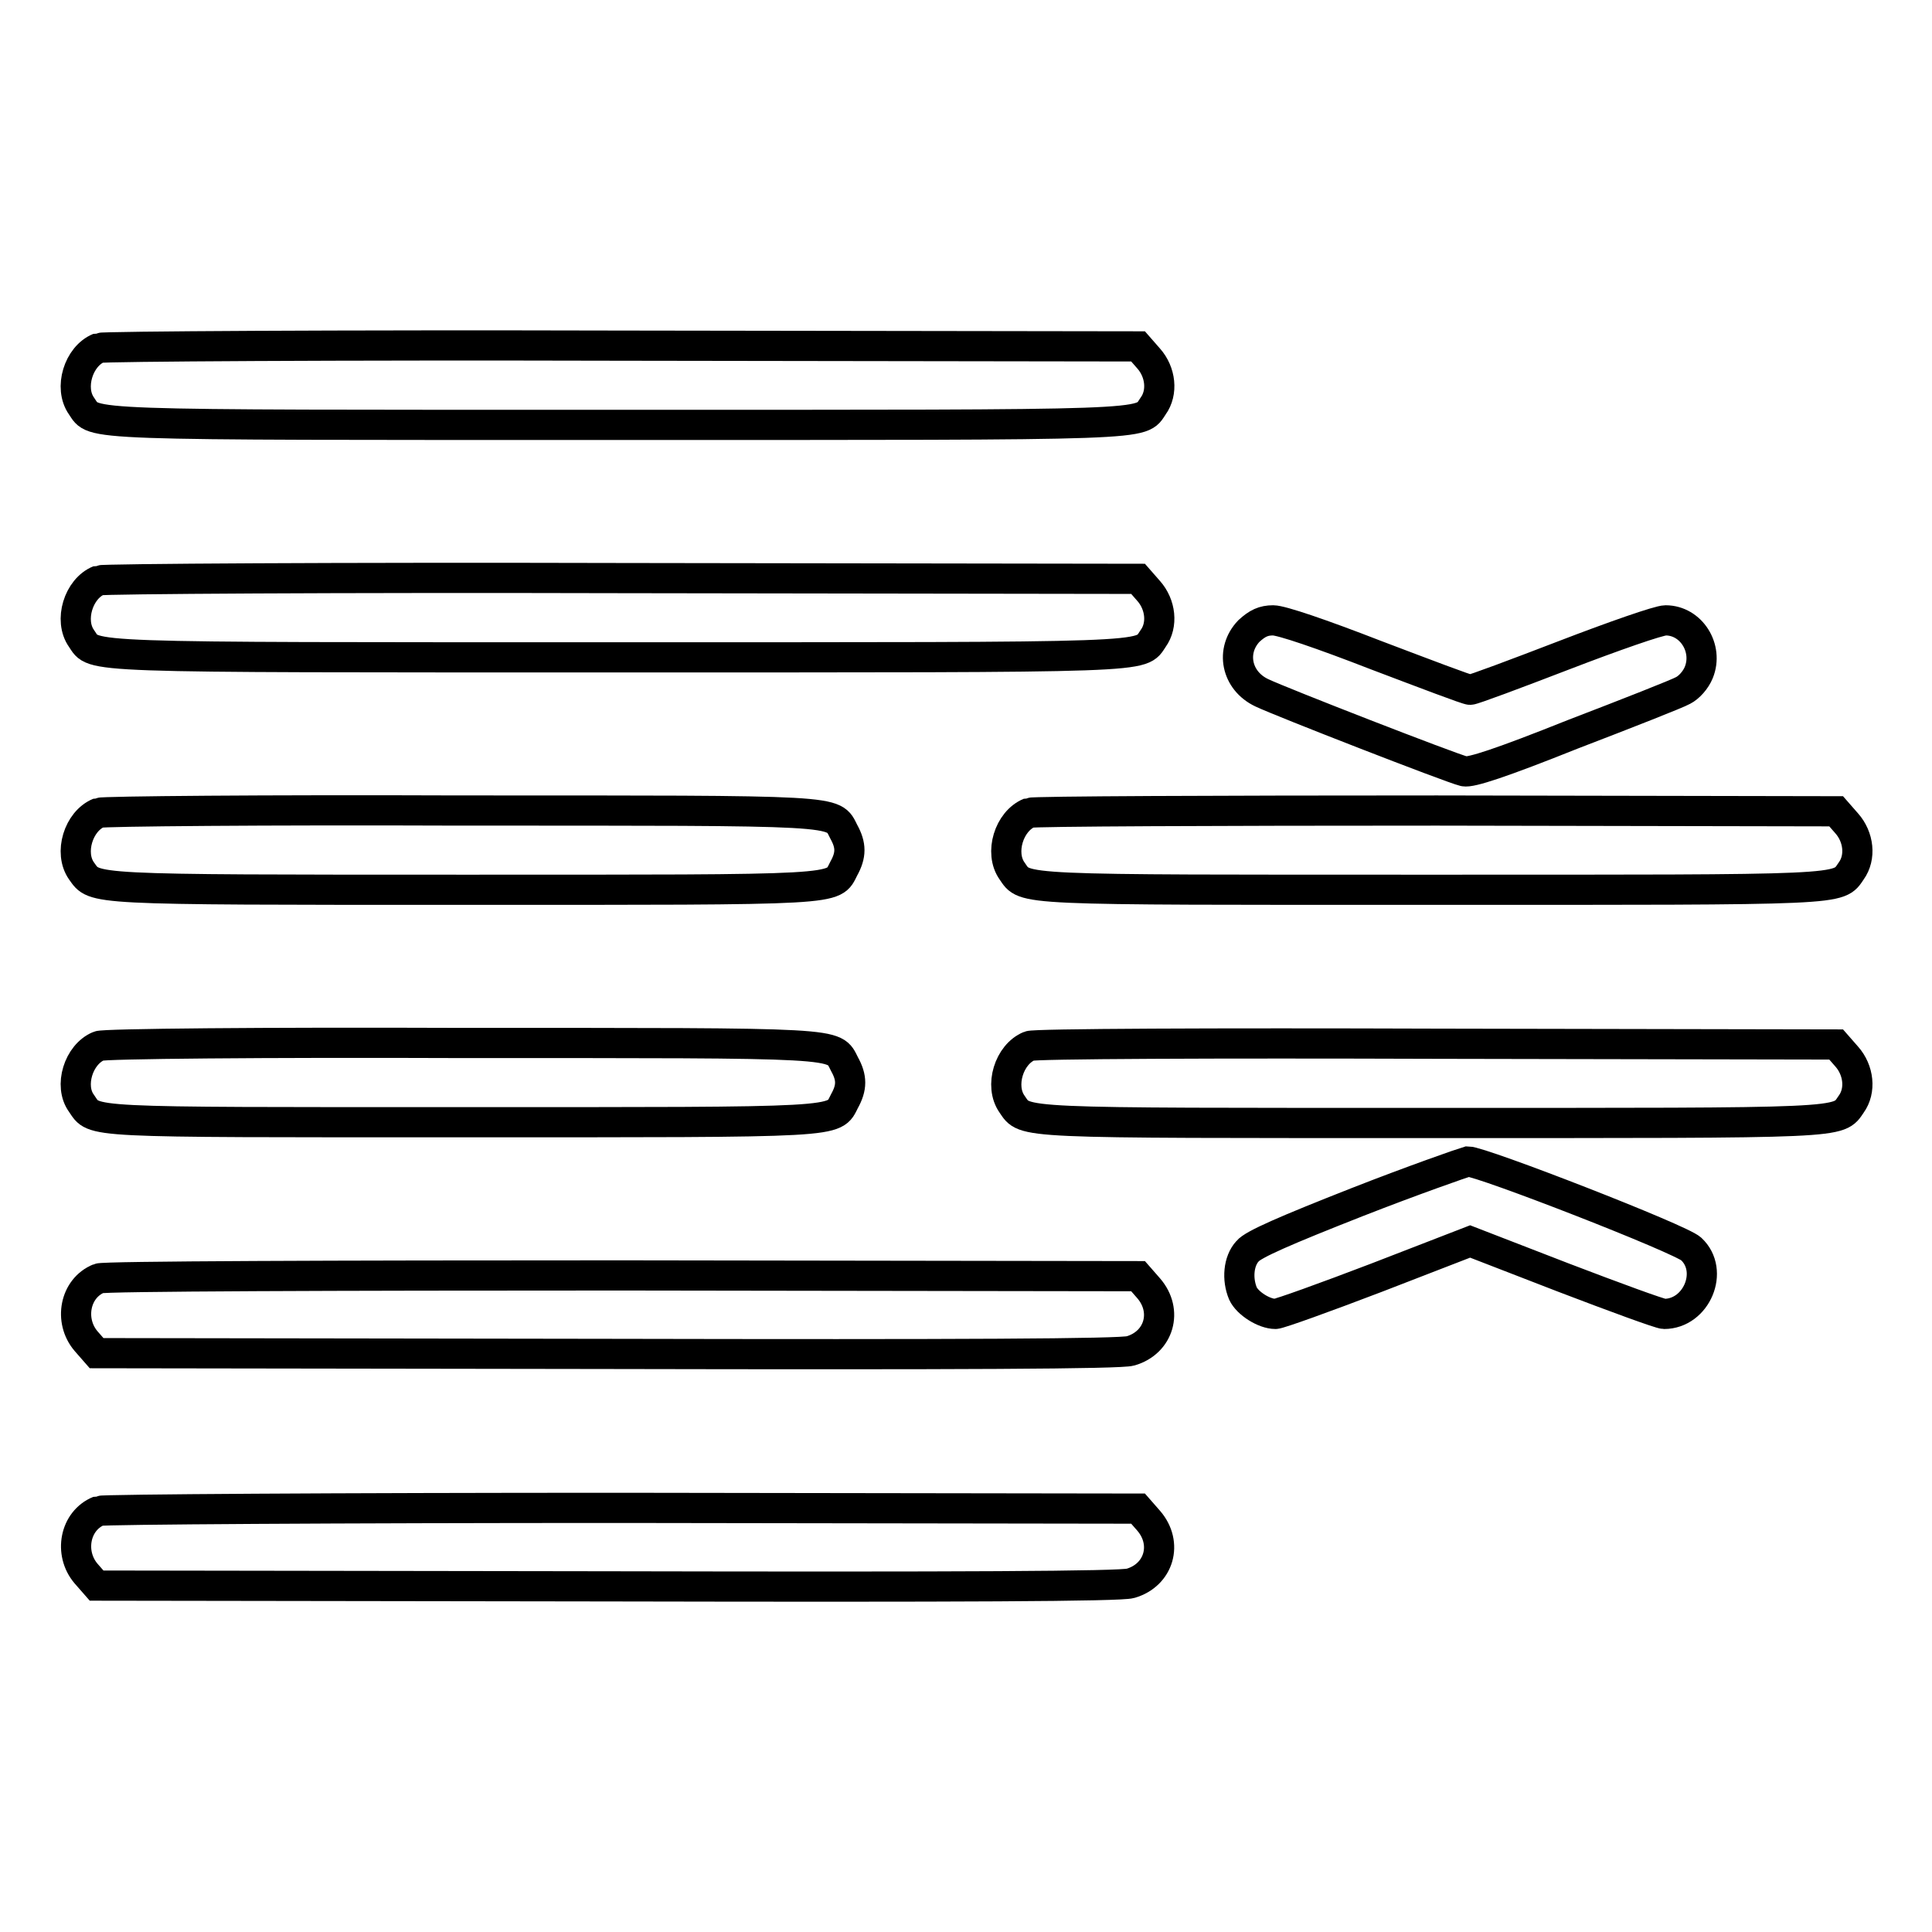
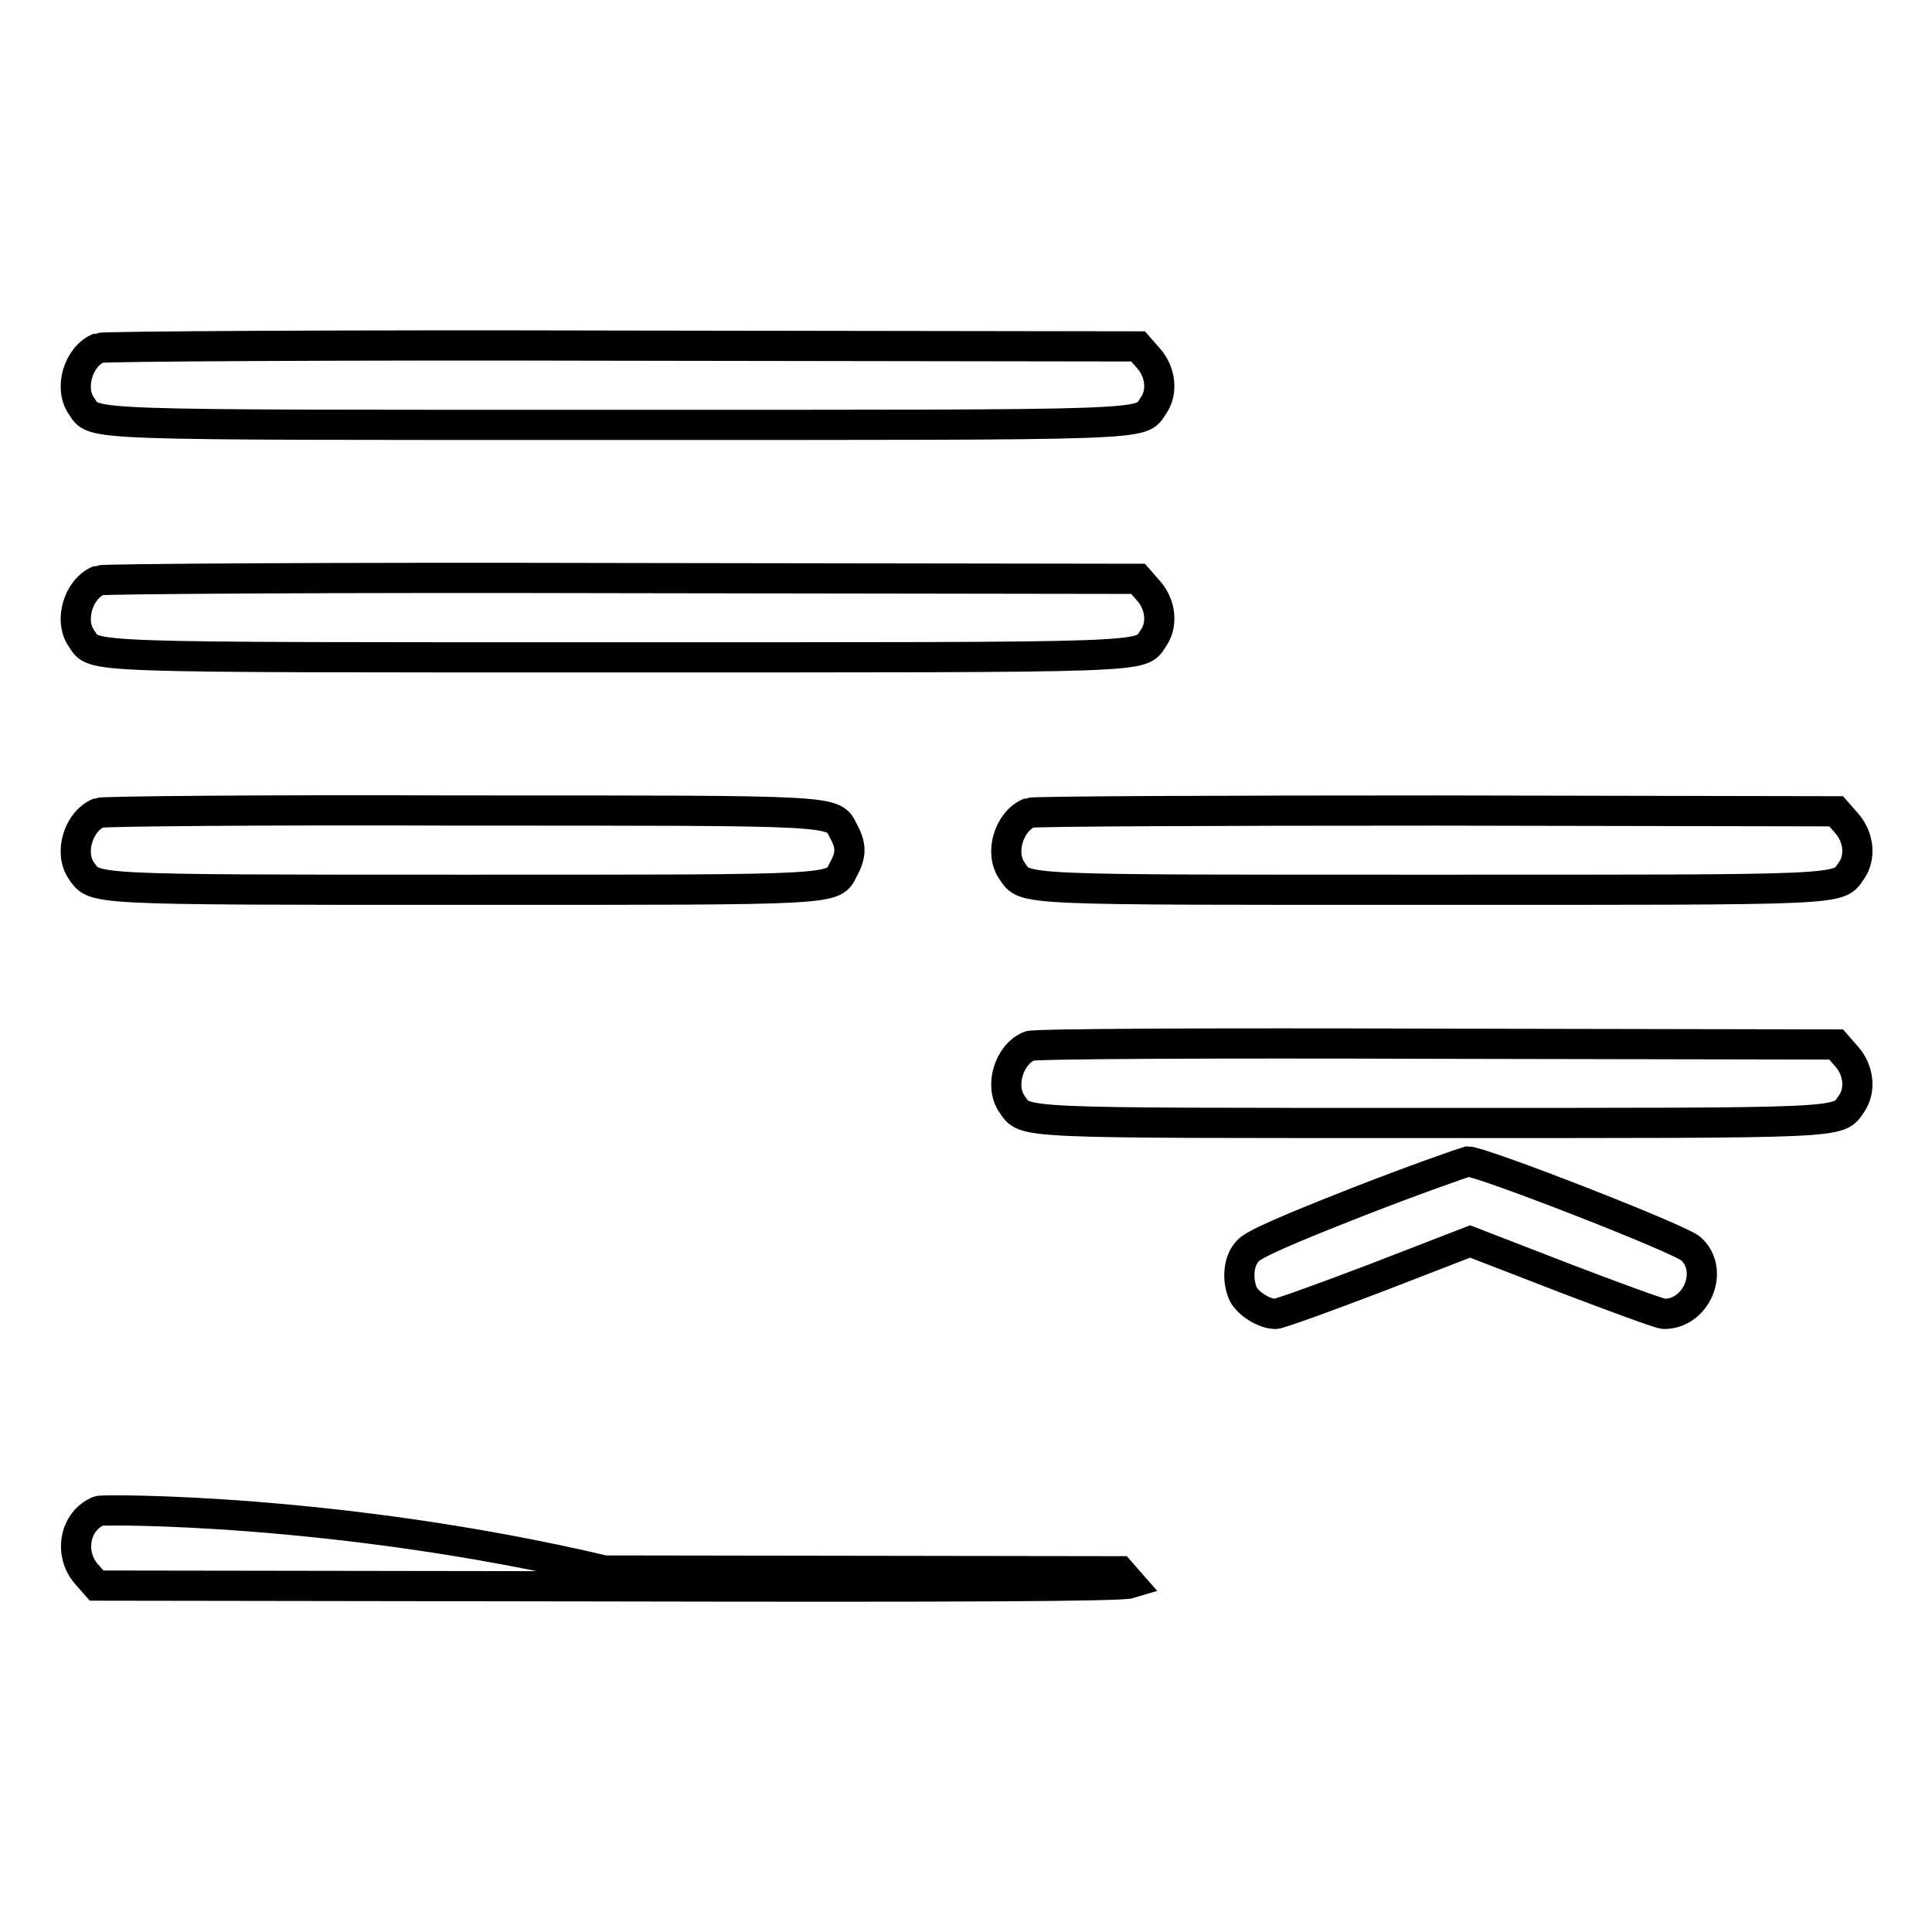
<svg xmlns="http://www.w3.org/2000/svg" version="1.1" x="0px" y="0px" viewBox="0 0 256 256" enable-background="new 0 0 256 256" xml:space="preserve">
  <g>
    <g>
      <g>
        <path stroke-width="4" fill-opacity="0" stroke="#000000" d="M13.1,46.1c-2.7,1.1-4,5.3-2.3,7.7c1.8,2.6-1.2,2.5,71,2.5s69.2,0.1,71-2.5c1.3-1.8,1-4.5-0.6-6.3l-1.4-1.6l-68.3-0.1C44.8,45.7,13.6,45.9,13.1,46.1z" />
        <path stroke-width="4" fill-opacity="0" stroke="#000000" d="M13.1,76.9c-2.7,1.1-4,5.3-2.3,7.7c1.8,2.6-1.2,2.5,71,2.5s69.2,0.1,71-2.5c1.3-1.8,1-4.5-0.6-6.3l-1.4-1.6l-68.3-0.1C44.8,76.5,13.6,76.7,13.1,76.9z" />
-         <path stroke-width="4" fill-opacity="0" stroke="#000000" d="M165.5,83.6c-2.5,2.6-1.7,6.6,1.7,8.2c2.5,1.2,25.1,10,26.8,10.4c0.9,0.2,4.9-1.1,14.4-4.9c7.3-2.8,13.9-5.4,14.6-5.8c0.8-0.4,1.7-1.4,2.1-2.4c1.3-3.2-1-6.9-4.4-6.9c-0.9,0-6.9,2.1-13.4,4.6c-6.5,2.5-12.1,4.6-12.5,4.6s-5.9-2.1-12.5-4.6c-7.2-2.8-12.5-4.6-13.6-4.6C167.4,82.2,166.6,82.6,165.5,83.6z" />
        <path stroke-width="4" fill-opacity="0" stroke="#000000" d="M13.1,107.7c-2.7,1.1-4,5.3-2.3,7.7c1.8,2.5,0.4,2.5,50.5,2.5c51,0,49,0.1,50.5-2.8c1-1.8,1-3.1,0-4.9c-1.5-2.9,0.5-2.8-50.9-2.8C35.2,107.3,13.6,107.5,13.1,107.7z" />
        <path stroke-width="4" fill-opacity="0" stroke="#000000" d="M136.4,107.7c-2.7,1.1-4,5.3-2.3,7.7c1.8,2.6,0,2.5,55.6,2.5c55.5,0,53.8,0.1,55.6-2.5c1.3-1.8,1-4.5-0.6-6.3l-1.4-1.6l-52.9-0.1C161.2,107.4,136.9,107.5,136.4,107.7z" />
-         <path stroke-width="4" fill-opacity="0" stroke="#000000" d="M13.1,138.6c-2.7,1.1-4,5.3-2.3,7.6c1.8,2.6-0.3,2.5,50.3,2.5c51.2,0,49.3,0.1,50.8-2.8c1-1.8,1-3.1,0-4.9c-1.5-2.9,0.5-2.8-50.9-2.8C35.2,138.1,13.6,138.3,13.1,138.6z" />
        <path stroke-width="4" fill-opacity="0" stroke="#000000" d="M136.4,138.6c-2.7,1.1-4,5.3-2.3,7.7c1.8,2.6,0,2.5,55.6,2.5c55.5,0,53.8,0.1,55.6-2.5c1.3-1.8,1-4.5-0.6-6.3l-1.4-1.6l-52.9-0.1C161.2,138.2,136.9,138.3,136.4,138.6z" />
        <path stroke-width="4" fill-opacity="0" stroke="#000000" d="M179.8,159.3c-9.4,3.7-13.8,5.6-14.5,6.5c-1.2,1.3-1.4,3.7-0.6,5.6c0.6,1.3,2.8,2.7,4.3,2.7c0.5,0,6.6-2.2,13.4-4.8l12.4-4.8l12.4,4.8c6.8,2.6,12.8,4.8,13.3,4.8c4.3,0,6.7-5.7,3.6-8.6c-1.3-1.3-27.8-11.6-29.6-11.6C193.8,154.1,187.2,156.4,179.8,159.3z" />
-         <path stroke-width="4" fill-opacity="0" stroke="#000000" d="M13.1,169.4c-3.2,1.3-4,5.6-1.7,8.3l1.4,1.6l67.6,0.1c47,0.1,68.1,0,69.4-0.4c3.8-1.1,5-5.3,2.4-8.3l-1.4-1.6L82.4,169C44.8,169,13.6,169.1,13.1,169.4z" />
-         <path stroke-width="4" fill-opacity="0" stroke="#000000" d="M13.1,200.2c-3.2,1.3-4,5.6-1.7,8.3l1.4,1.6l67.6,0.1c47,0.1,68.1,0,69.4-0.4c3.8-1.1,5-5.3,2.4-8.3l-1.4-1.6l-68.3-0.1C44.8,199.8,13.6,200,13.1,200.2z" />
+         <path stroke-width="4" fill-opacity="0" stroke="#000000" d="M13.1,200.2c-3.2,1.3-4,5.6-1.7,8.3l1.4,1.6l67.6,0.1c47,0.1,68.1,0,69.4-0.4l-1.4-1.6l-68.3-0.1C44.8,199.8,13.6,200,13.1,200.2z" />
      </g>
    </g>
  </g>
</svg>